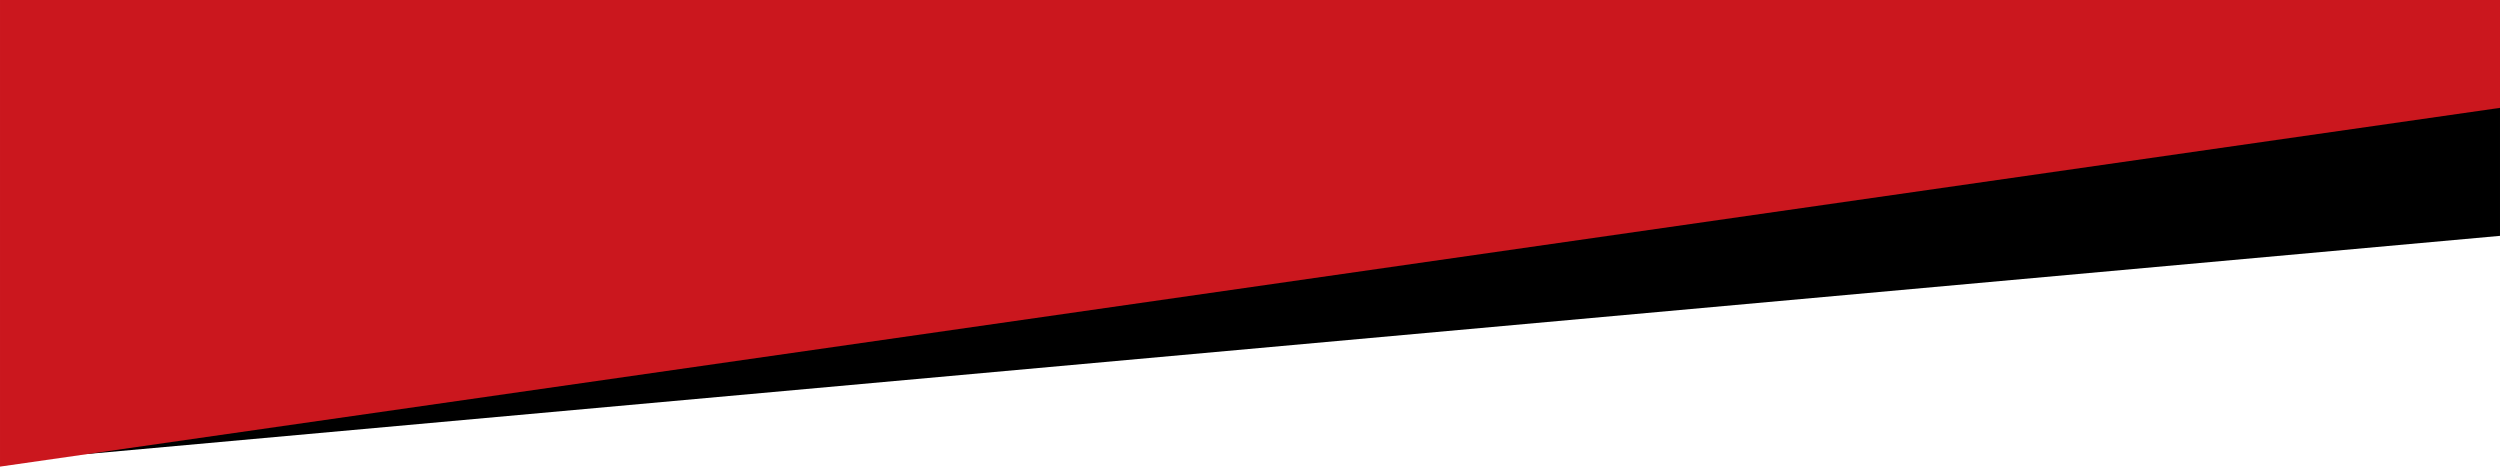
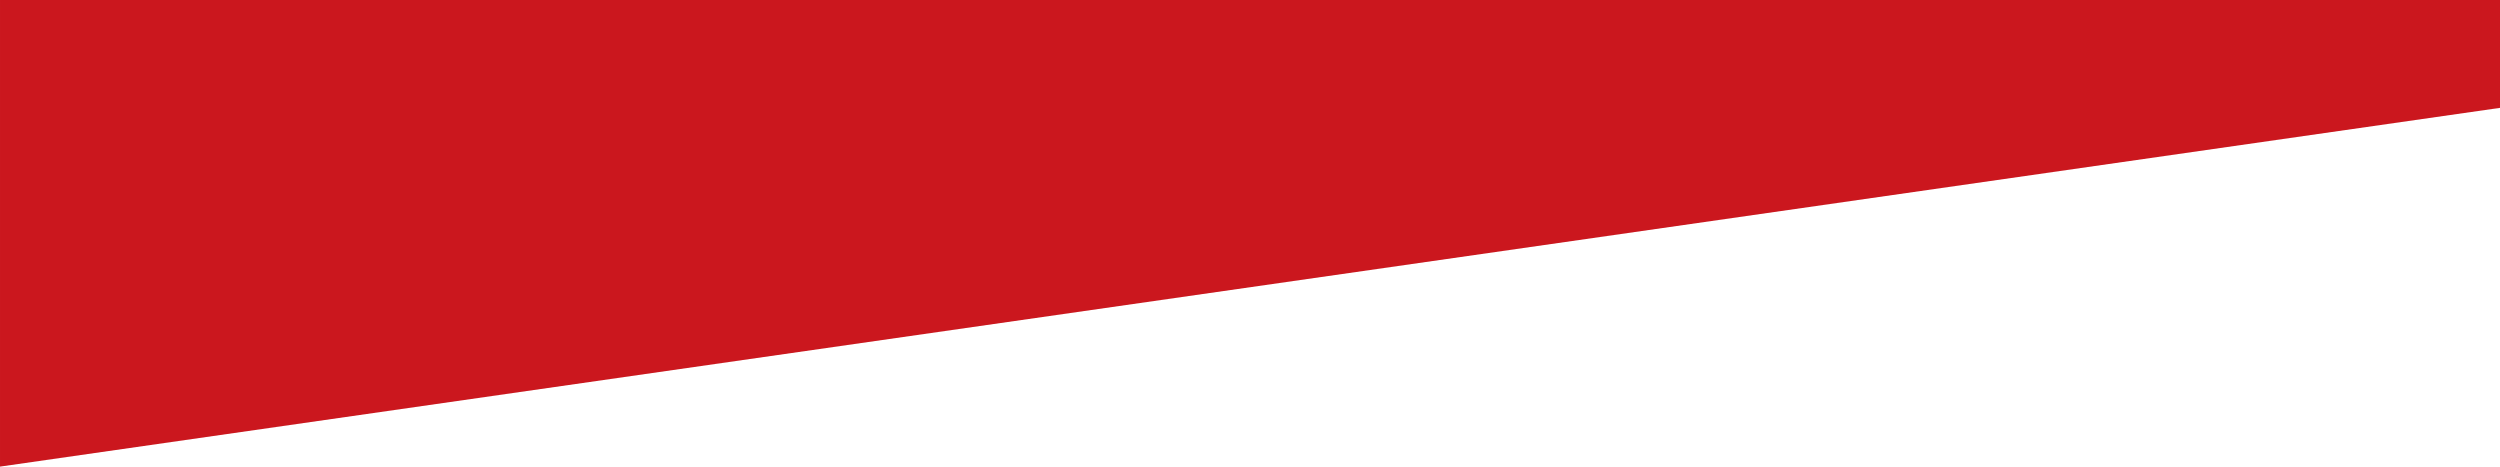
<svg xmlns="http://www.w3.org/2000/svg" width="430.001" height="80.258" viewBox="0 0 430.001 80.258">
  <g id="Group_115" data-name="Group 115" transform="translate(-8602.999 -2567)">
-     <path id="Subtraction_22" data-name="Subtraction 22" d="M0,104.089H0L4.093,26H415V66.566L0,104.089Z" transform="translate(8617.999 2541)" />
    <path id="Subtraction_20" data-name="Subtraction 20" d="M129,235.257h0V155H559v18.552L129,235.257Z" transform="translate(8474 2412)" fill="#cb171e" />
  </g>
</svg>